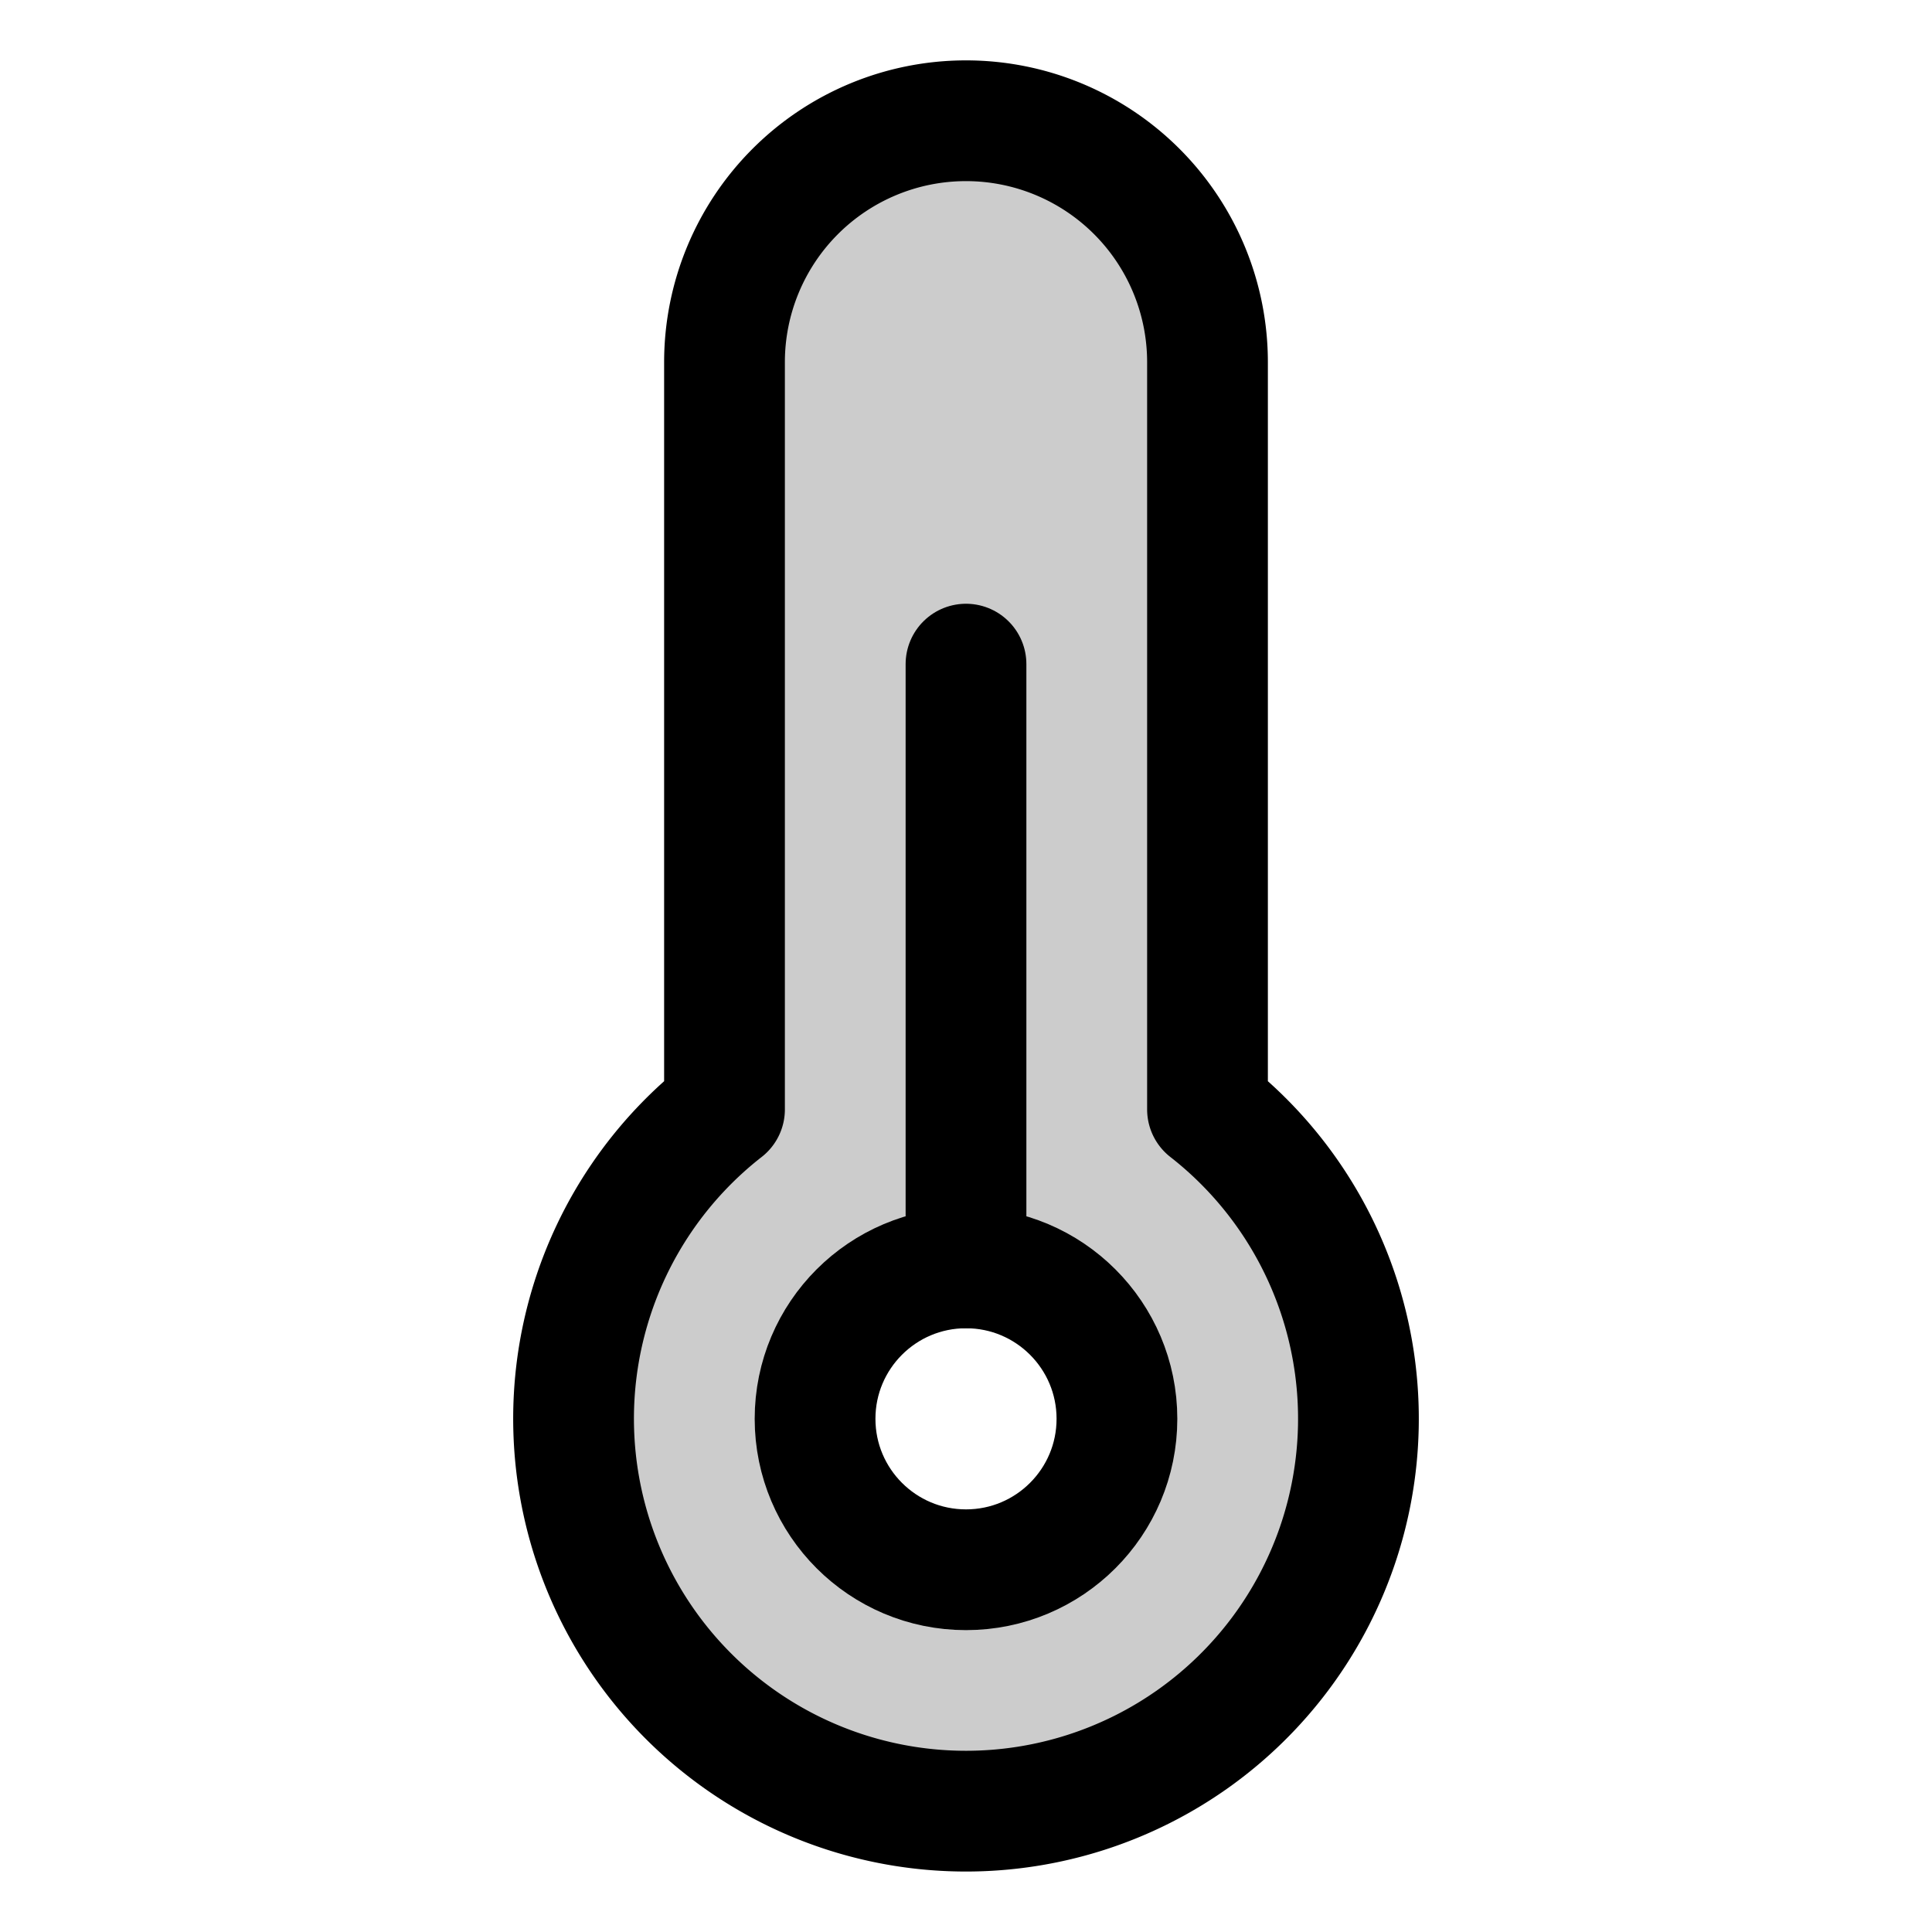
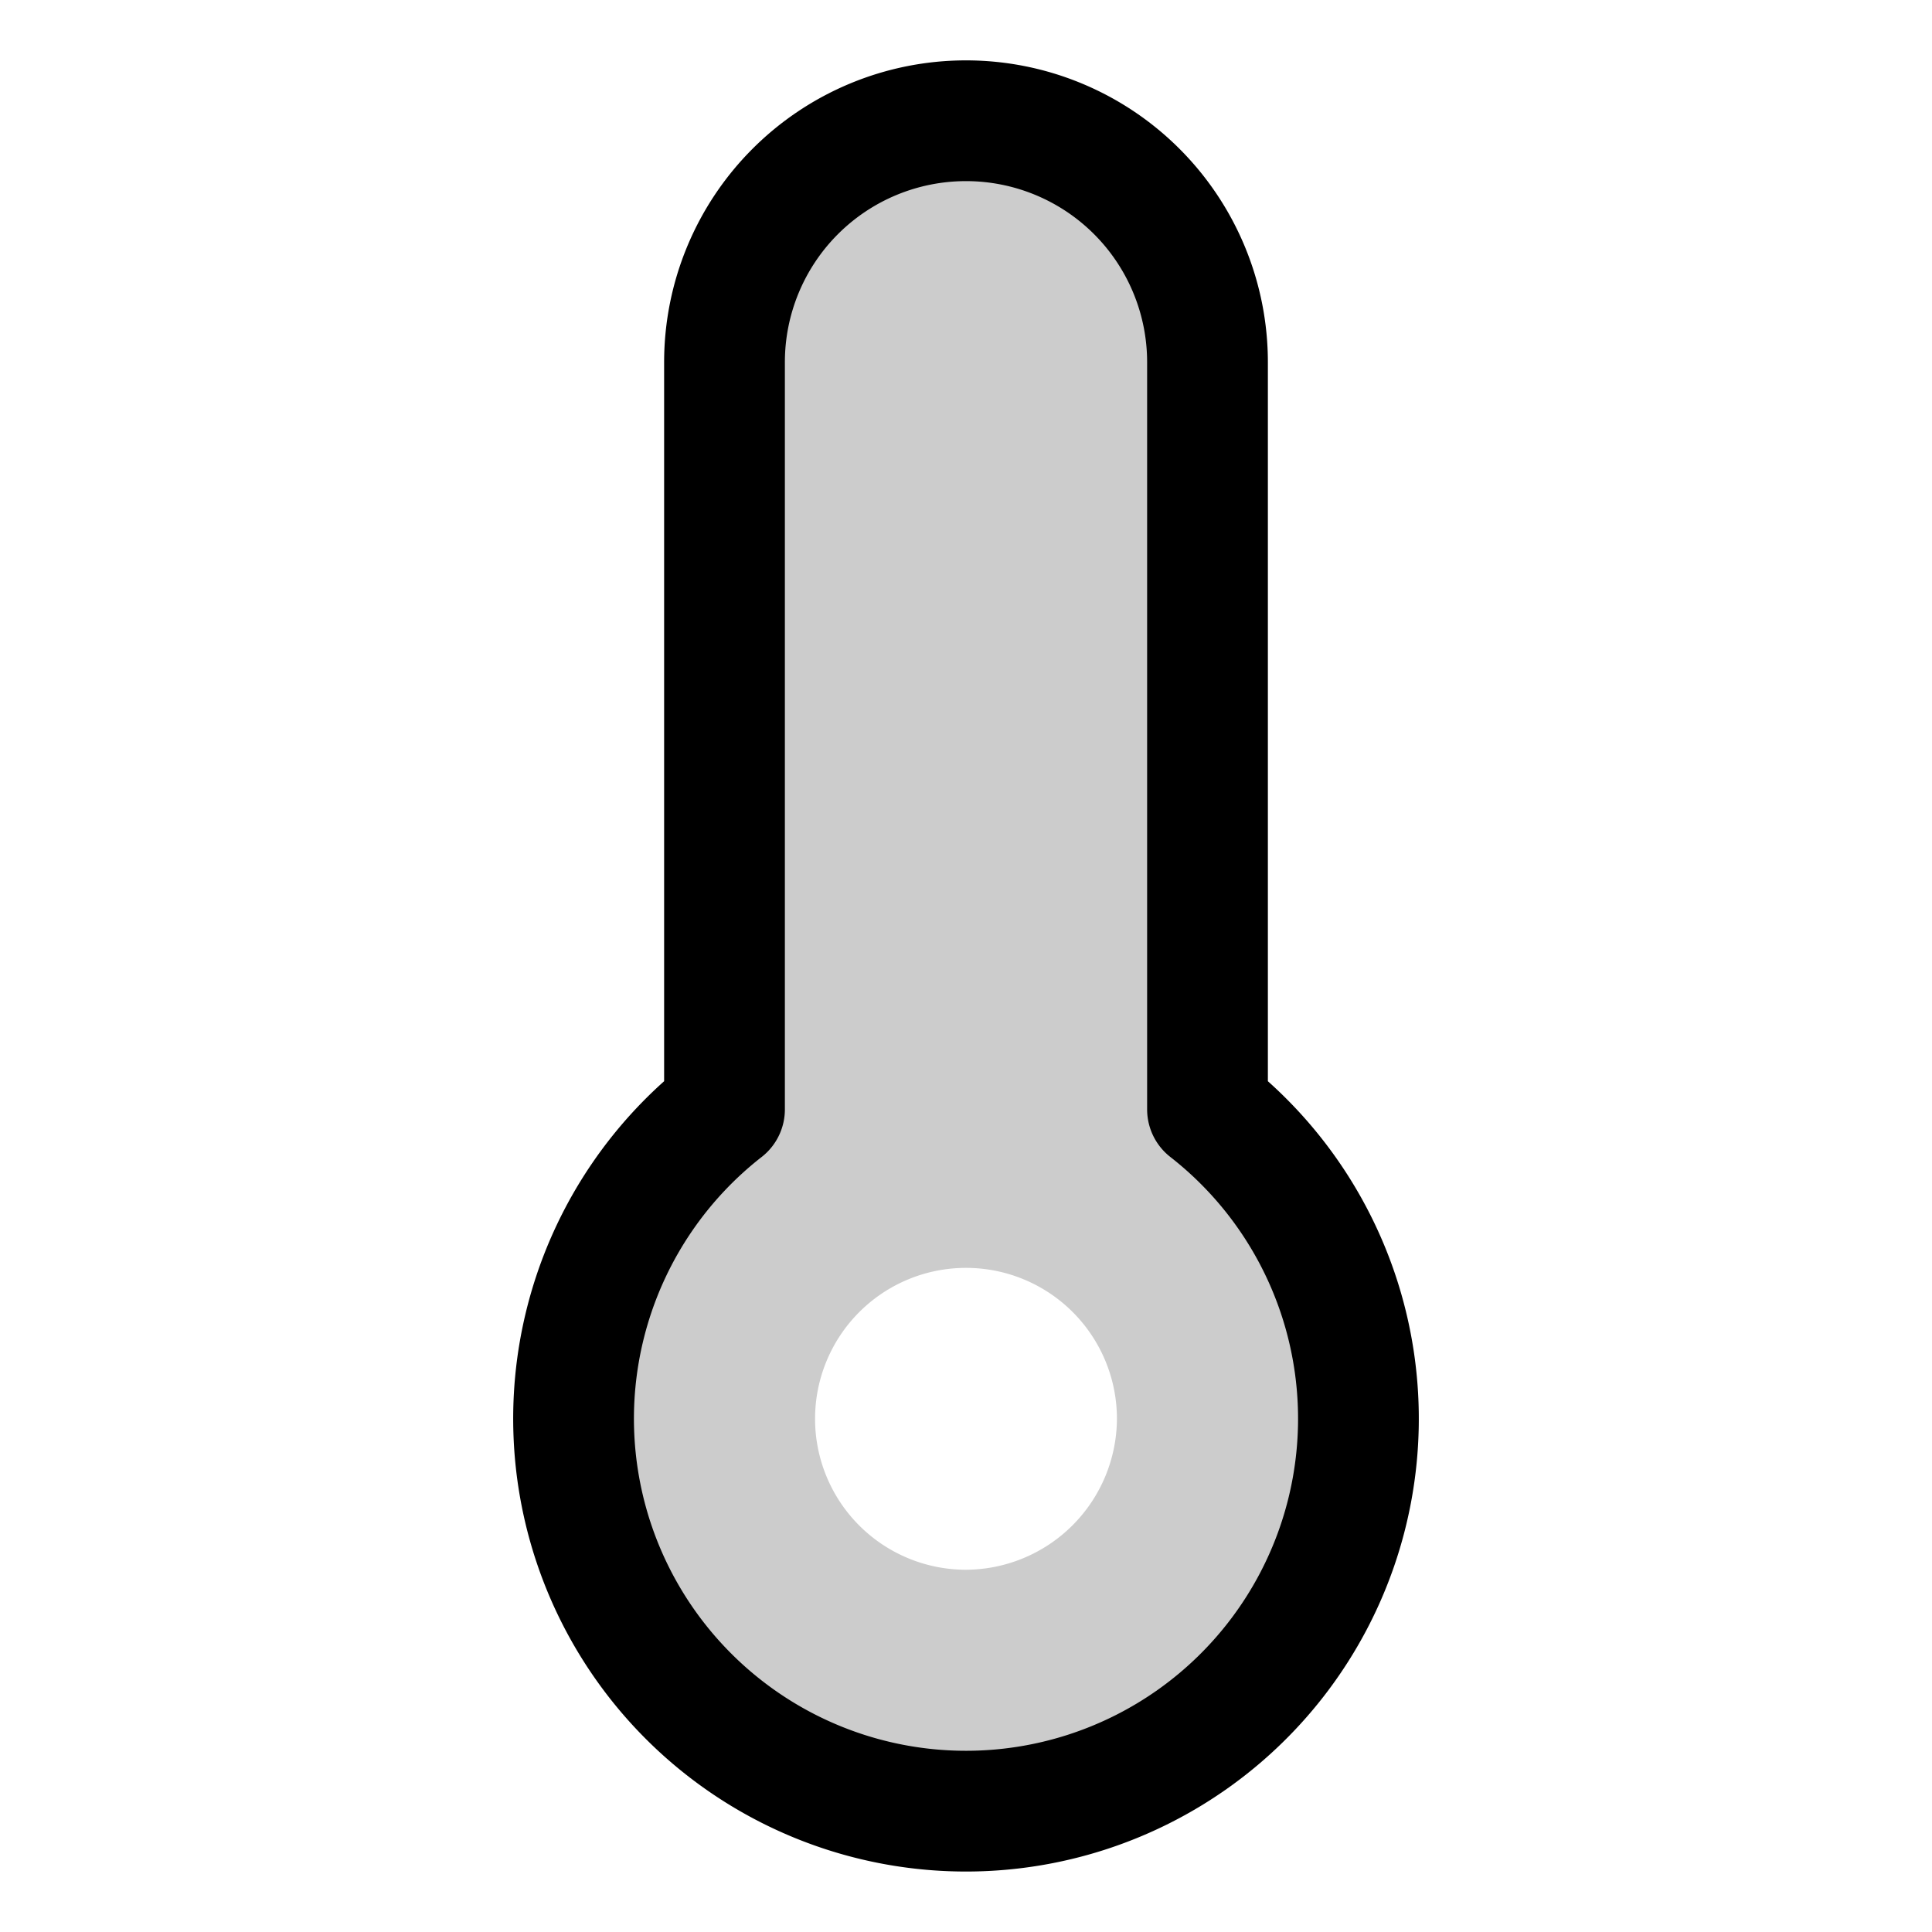
<svg xmlns="http://www.w3.org/2000/svg" viewBox="0 0 256 256">
-   <rect width="256" height="256" fill="none" />
  <path d="M160,147h0V48a32,32,0,0,0-64,0v99h0a52,52,0,1,0,64,0Zm-32,61a20,20,0,1,1,20-20A20.1,20.1,0,0,1,128,208Z" opacity="0.2" />
-   <path d="M96,147V48a32,32,0,0,1,64,0v99h0a52,52,0,1,1-64,0Z" fill="none" stroke="#000" stroke-linecap="round" stroke-linejoin="round" stroke-width="16" />
-   <circle cx="128" cy="188" r="20" fill="none" stroke="#000" stroke-linecap="round" stroke-linejoin="round" stroke-width="16" />
-   <line x1="128" y1="168" x2="128" y2="88" fill="none" stroke="#000" stroke-linecap="round" stroke-linejoin="round" stroke-width="16" />
+   <path d="M96,147V48a32,32,0,0,1,64,0v99h0a52,52,0,1,1-64,0" fill="none" stroke="#000" stroke-linecap="round" stroke-linejoin="round" stroke-width="16" />
</svg>